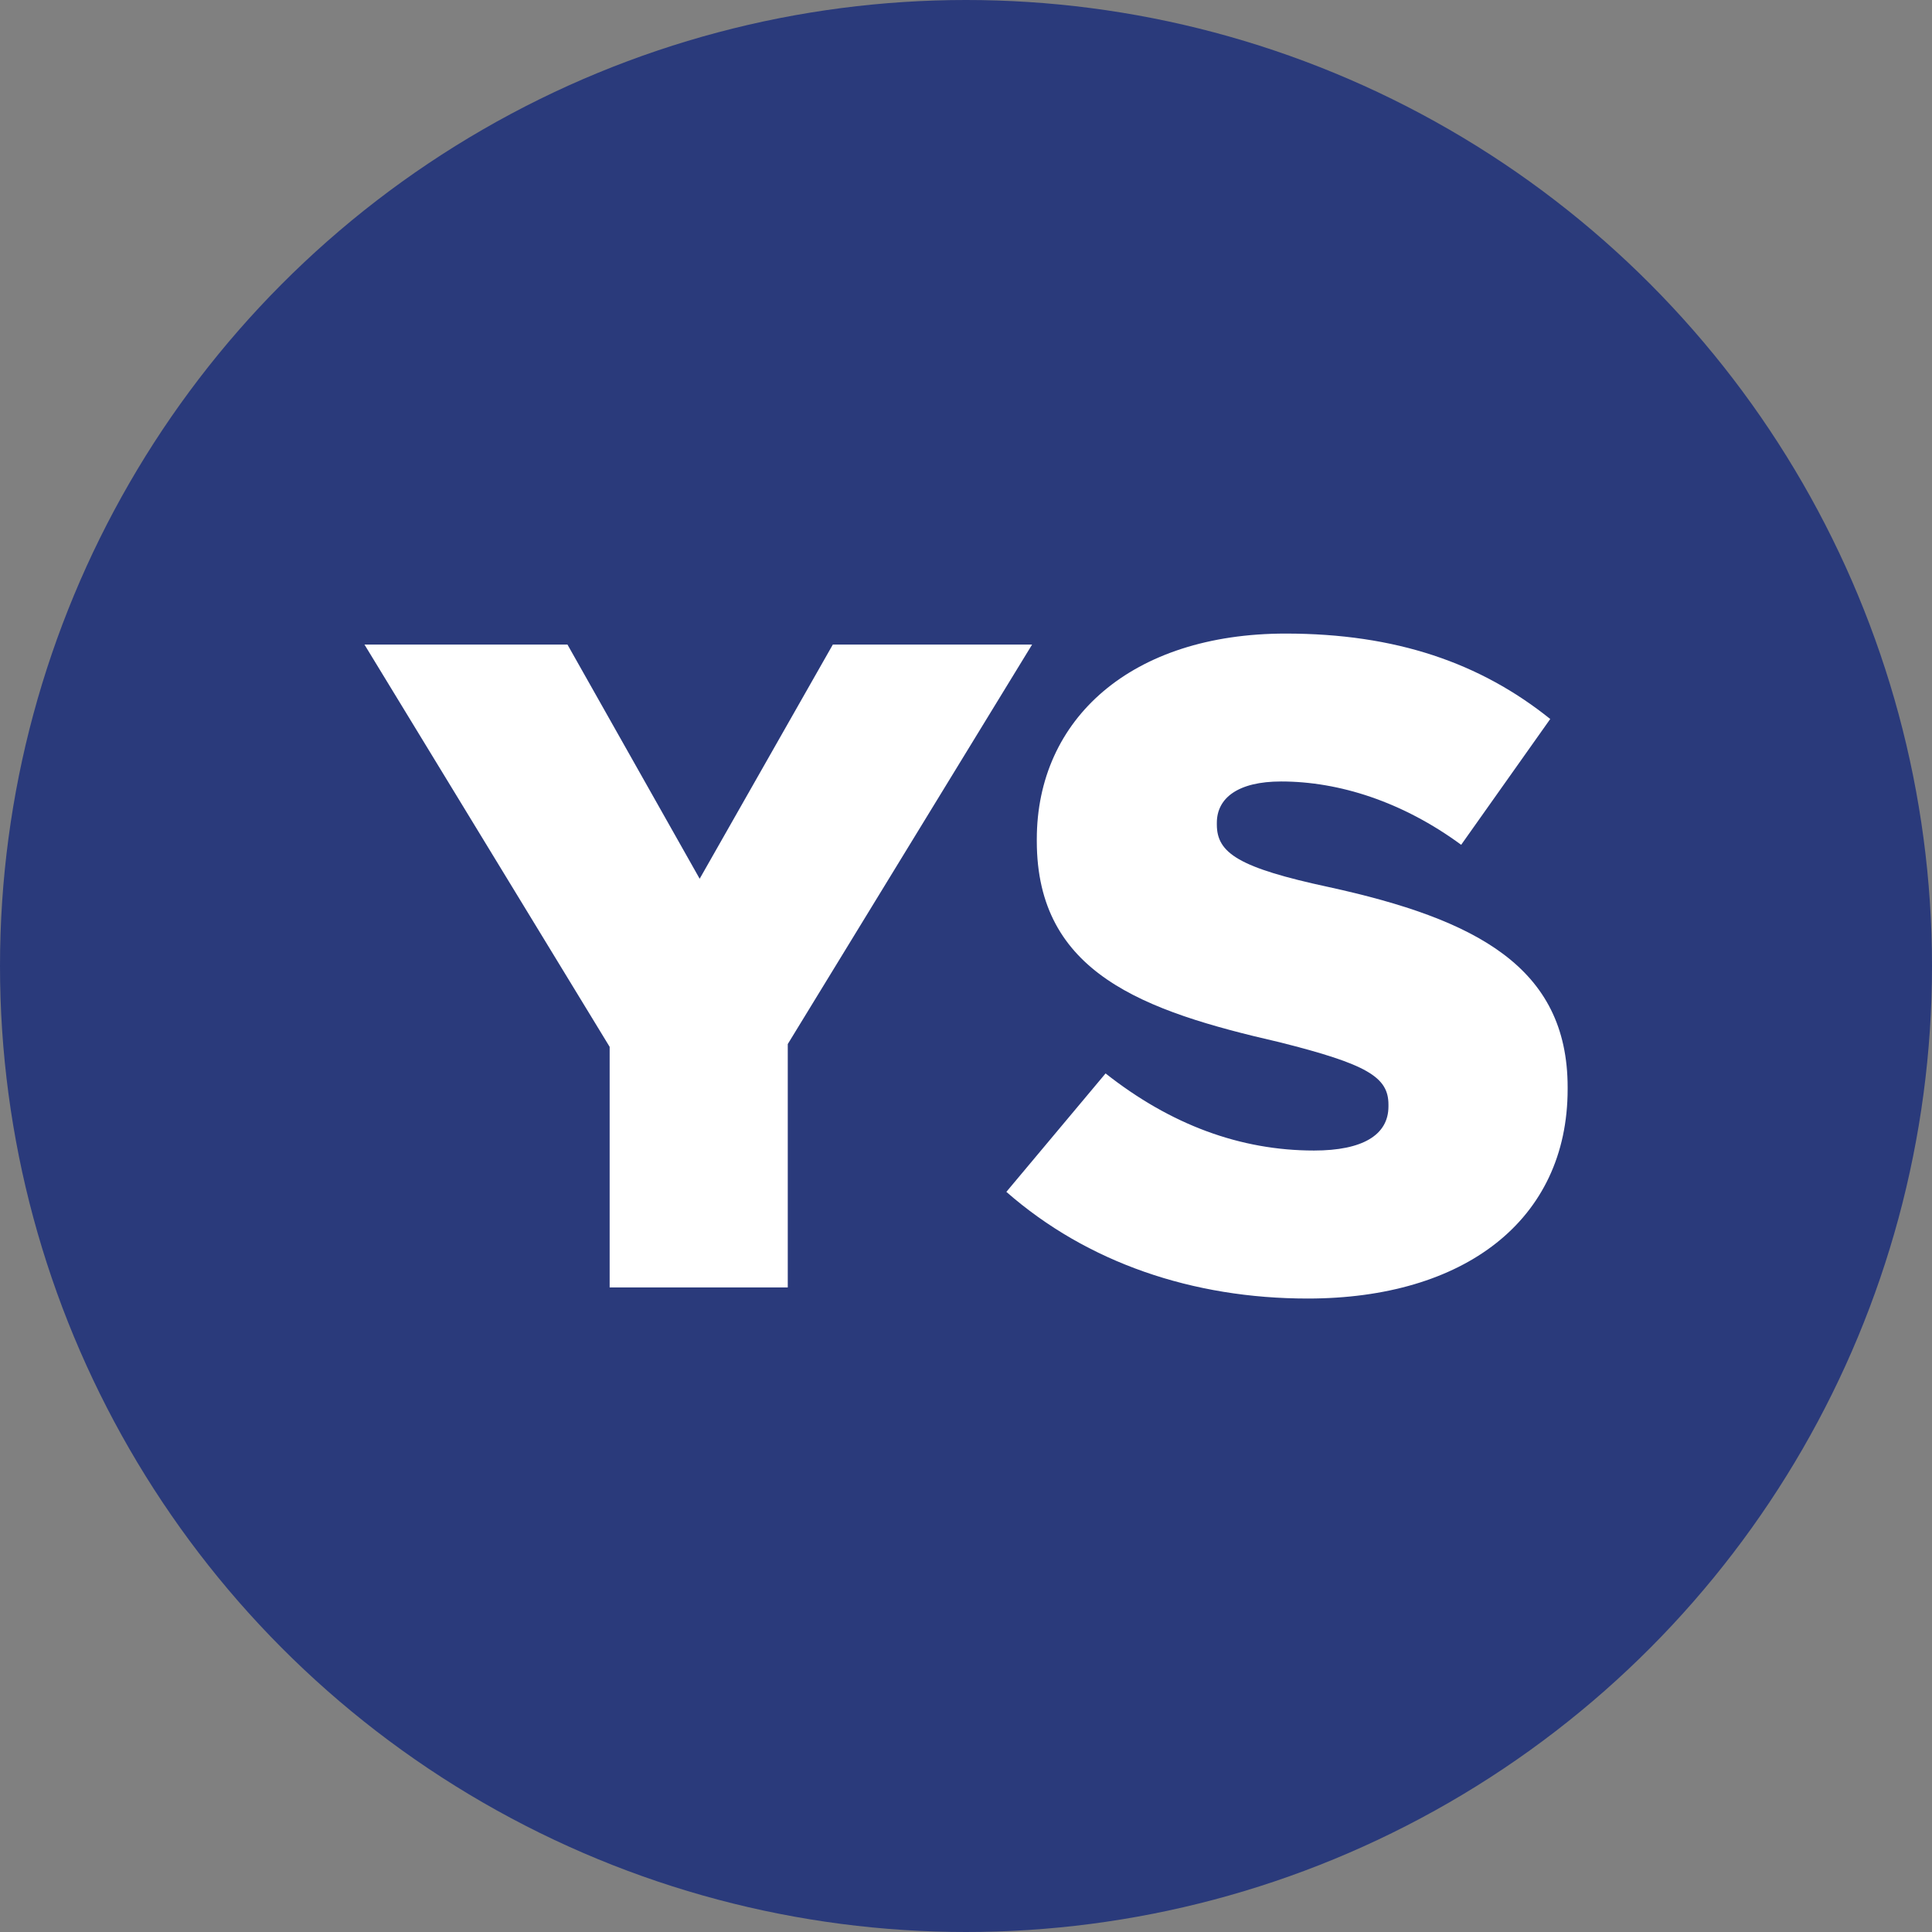
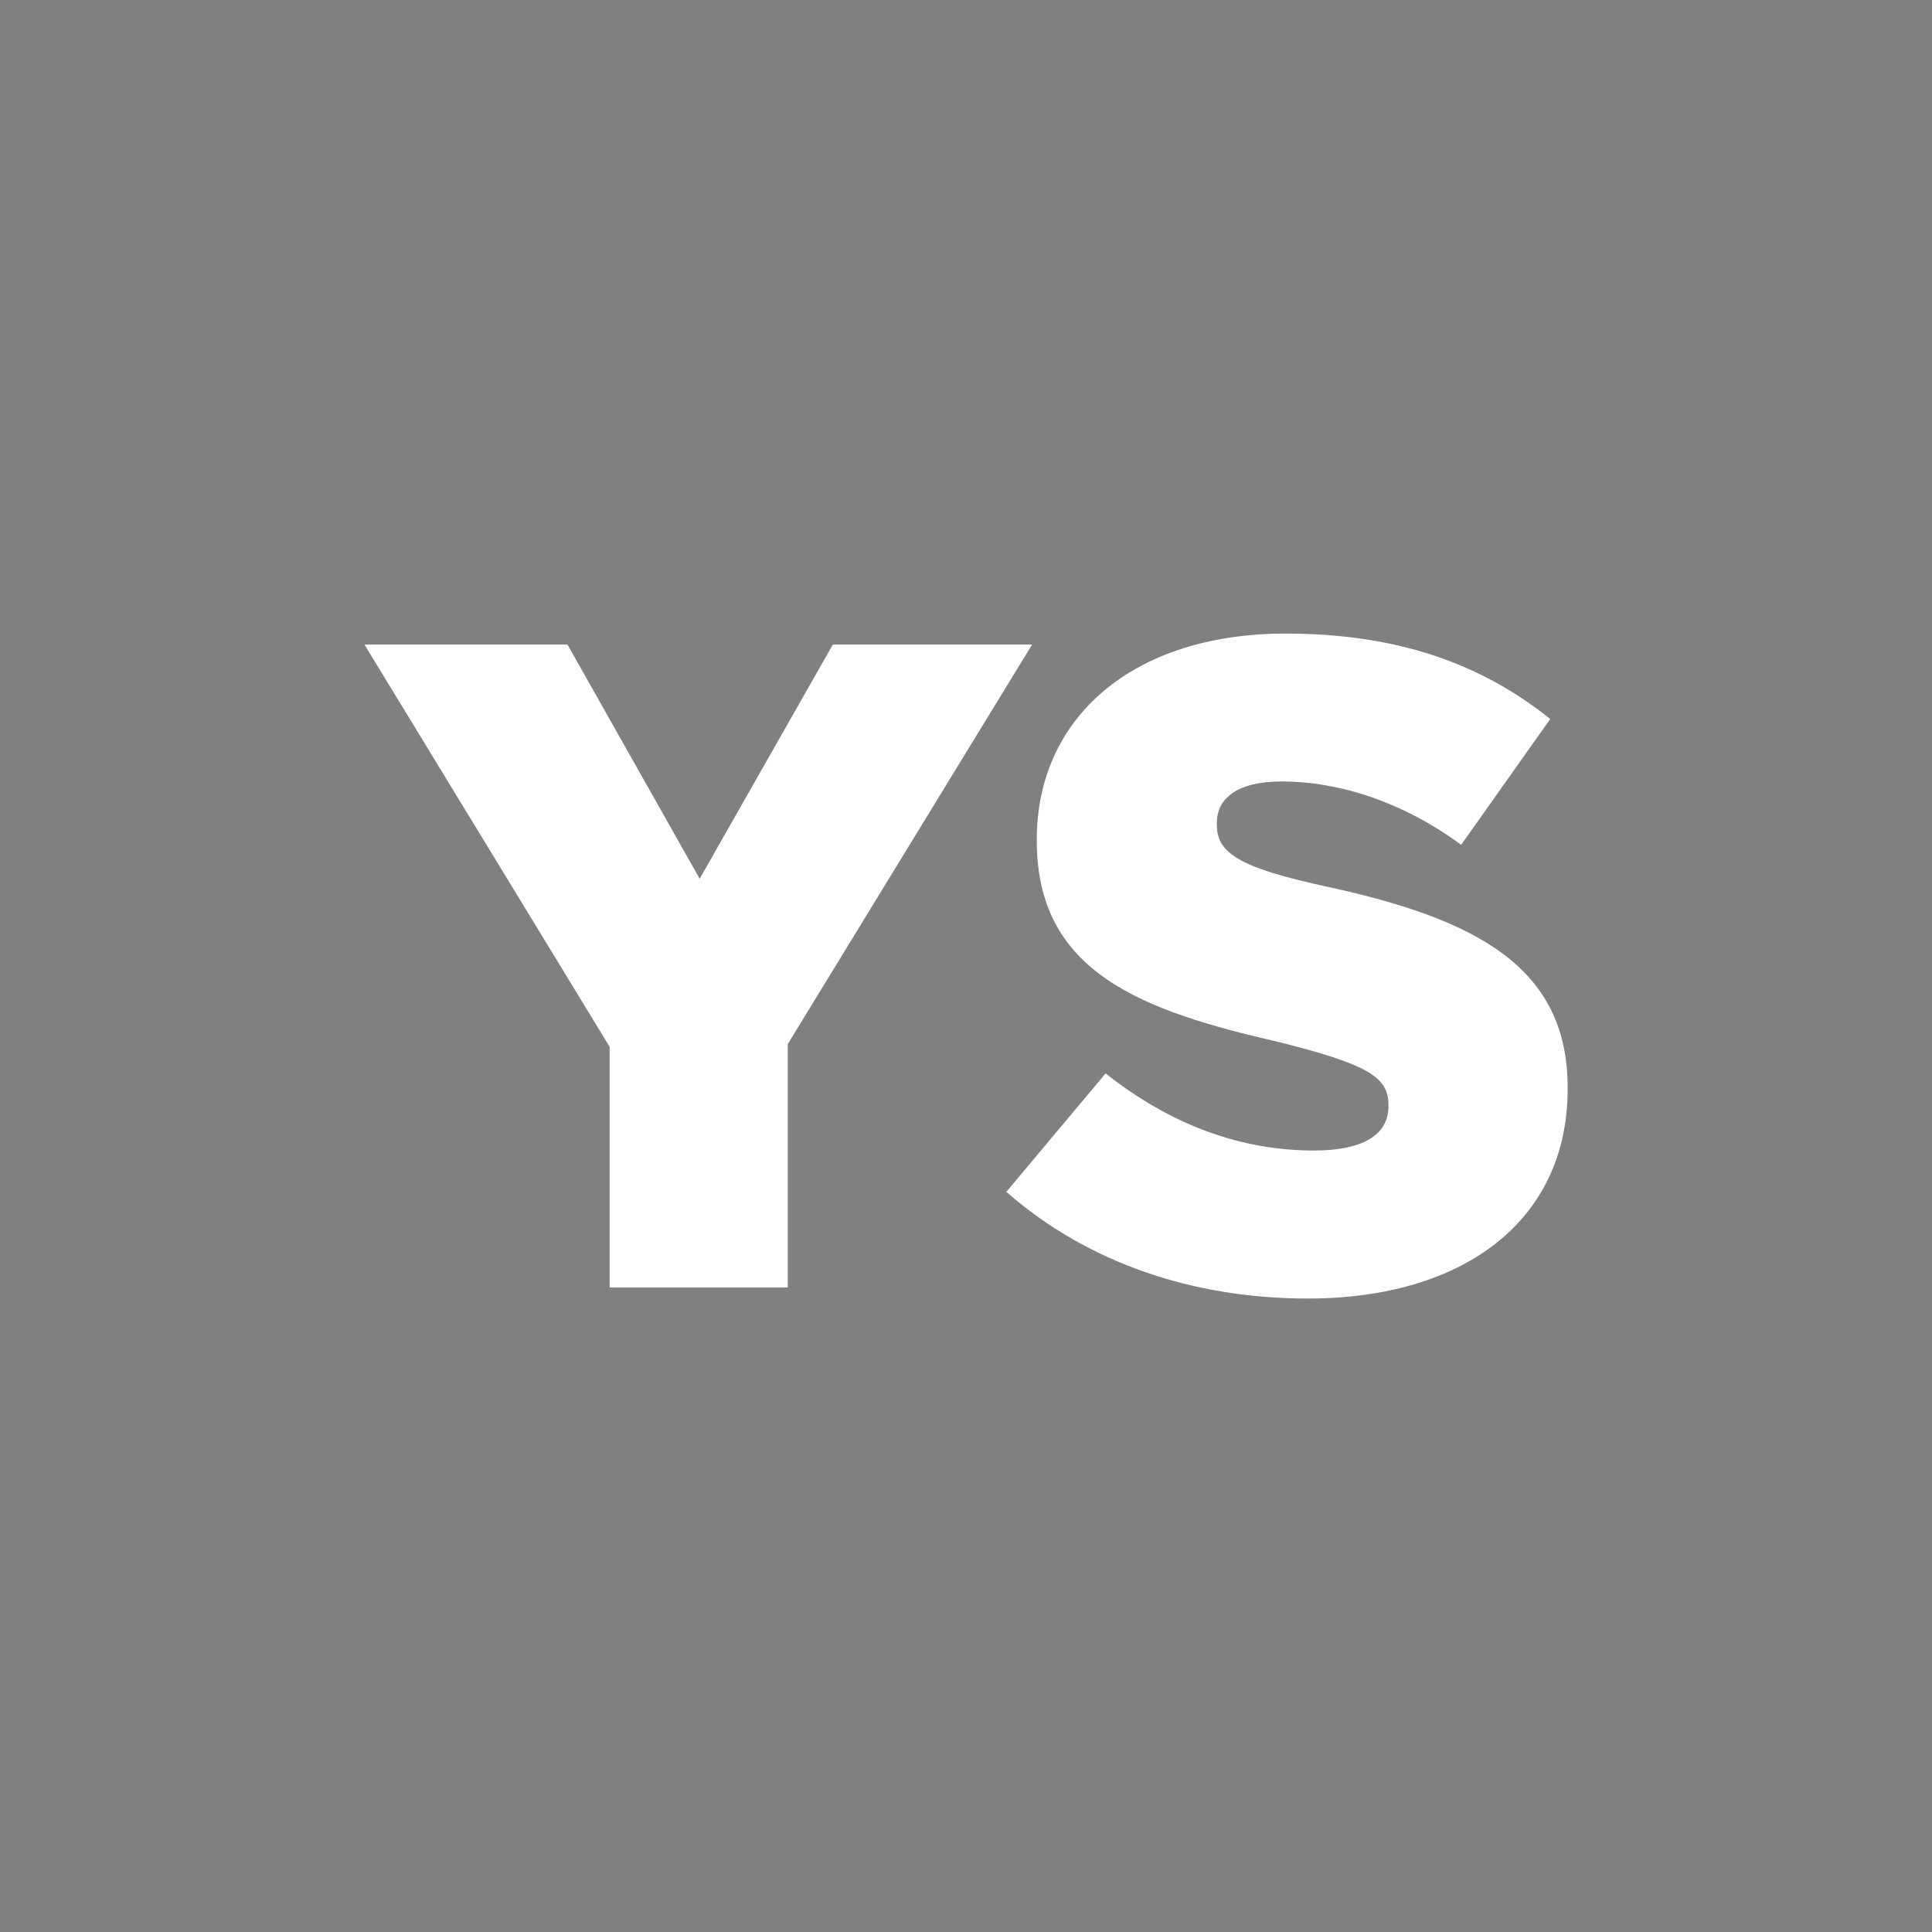
<svg xmlns="http://www.w3.org/2000/svg" id="Layer_2" data-name="Layer 2" viewBox="0 0 180.92 180.92">
  <rect x="0" y="0" width="180.92" height="180.92" fill="#808080" stroke="none" />
  <defs>
    <style> .cls-1 { fill: #2a3a7b; } .cls-2 { fill: #fff; } </style>
  </defs>
  <g id="EN">
-     <circle class="cls-1" cx="90.46" cy="90.46" r="90.46" />
    <g>
      <path class="cls-2" d="M57.09,98.03l-22.96-37.67h19.01l12.38,21.93,12.47-21.93h18.66l-22.88,37.41v22.79h-16.68v-22.53Z" />
      <path class="cls-2" d="M94.24,111.61l9.29-11.09c6.11,4.82,12.64,7.22,19.52,7.22,4.56,0,6.97-1.46,6.97-4.13v-.17c0-2.58-1.98-3.78-10.23-5.85-12.73-2.92-22.7-6.45-22.7-18.83v-.17c0-11.27,8.86-19.26,23.31-19.26,10.32,0,18.23,2.75,24.77,8l-8.34,11.78c-5.5-4.04-11.44-5.93-16.86-5.93-4.04,0-6.02,1.55-6.02,3.87v.17c0,2.67,2.06,4.04,10.49,5.85,13.76,3.01,22.36,7.48,22.36,18.75v.17c0,12.3-9.72,19.61-24.34,19.61-10.75,0-20.64-3.35-28.21-9.98Z" />
    </g>
  </g>
</svg>